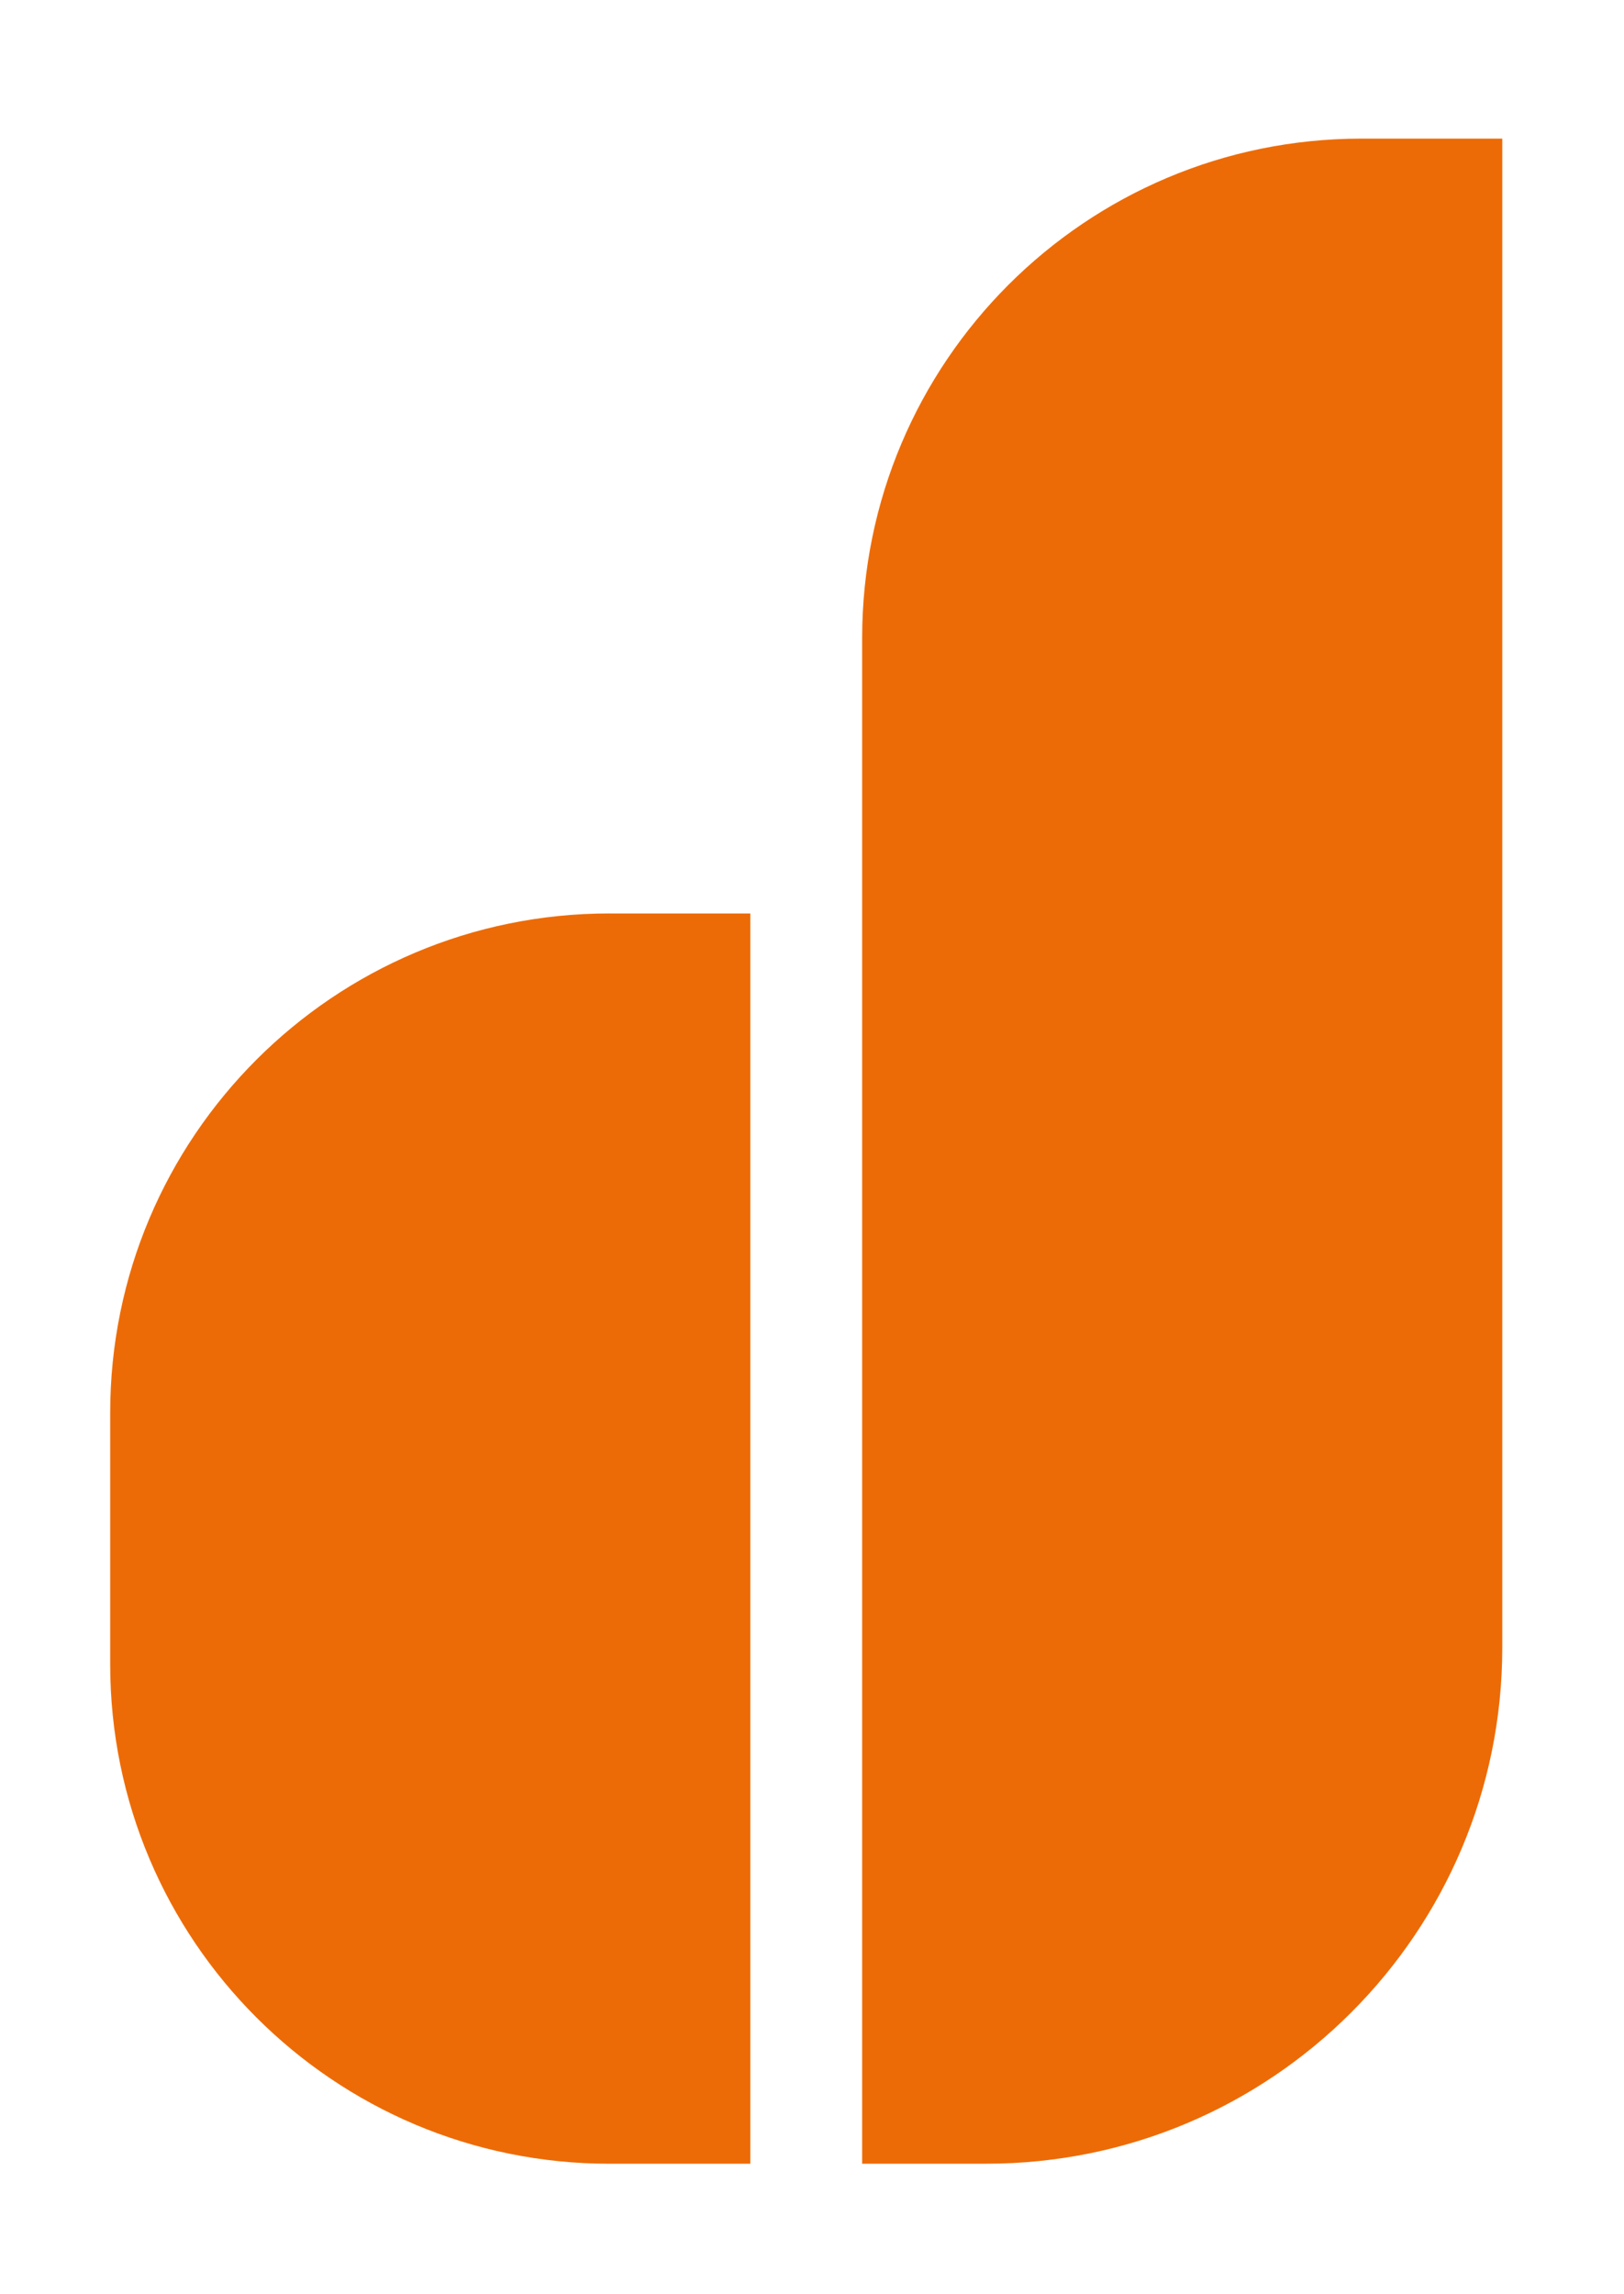
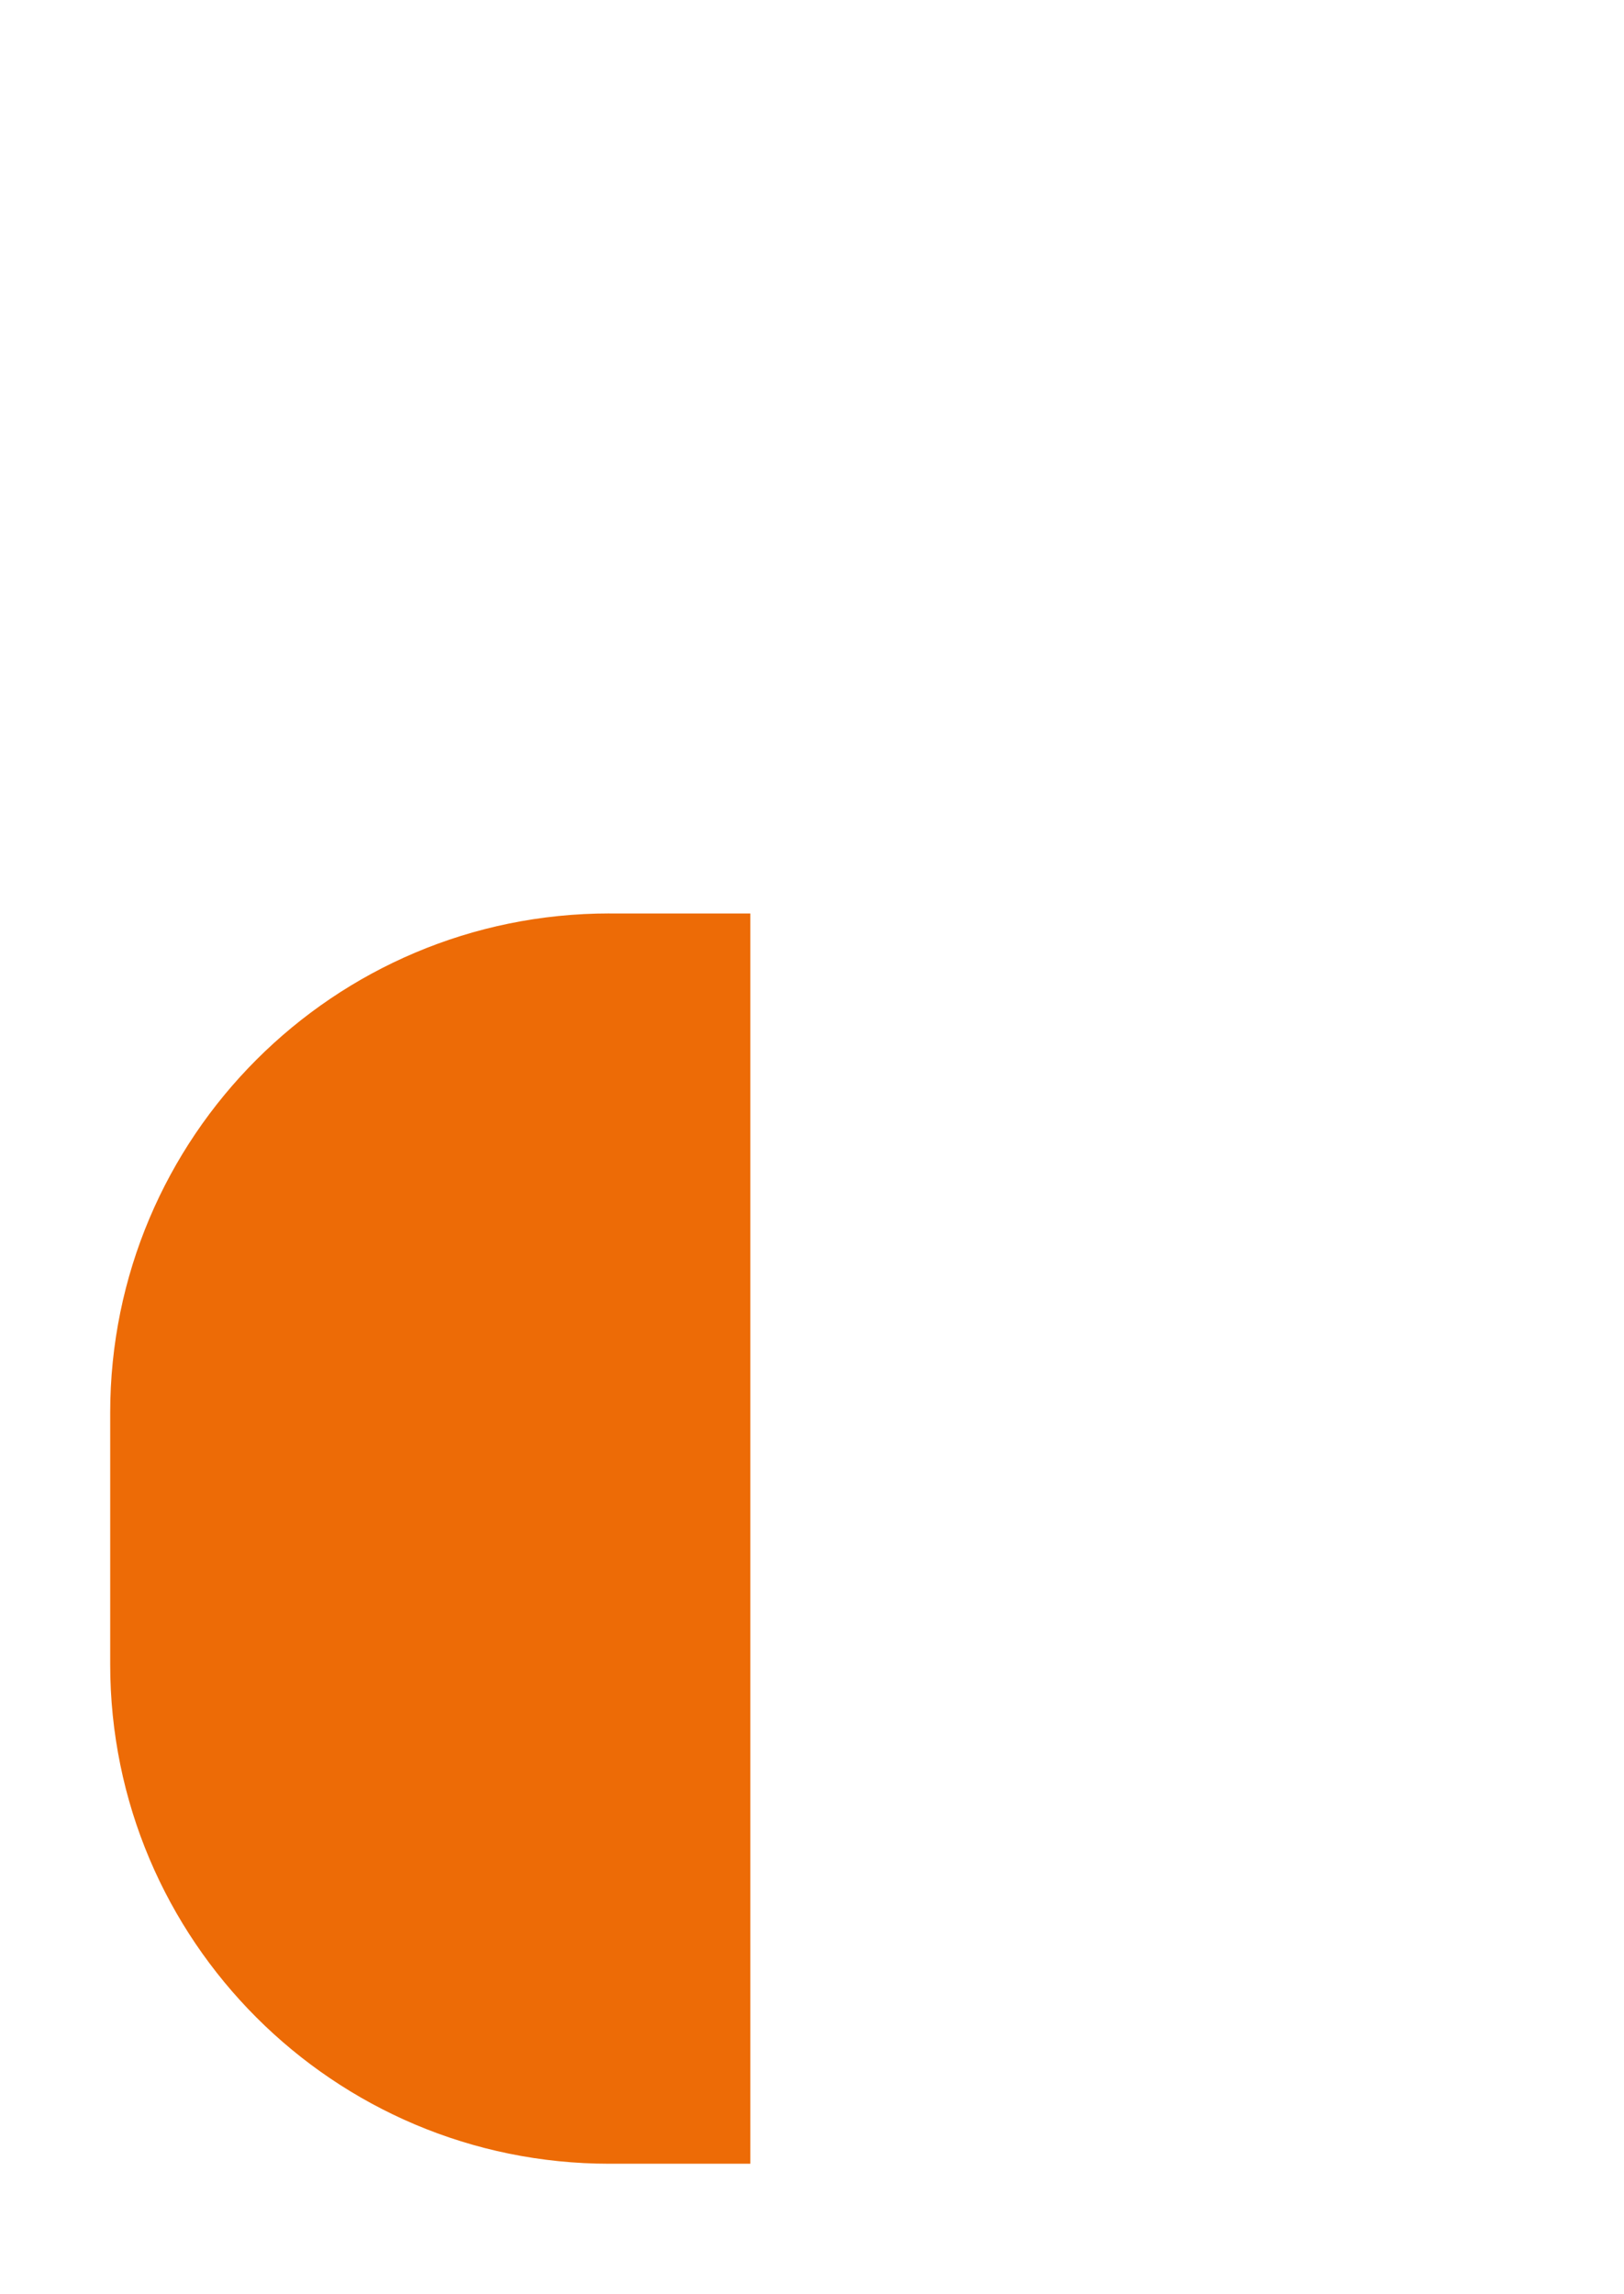
<svg xmlns="http://www.w3.org/2000/svg" id="Laag_1" data-name="Laag 1" viewBox="0 0 473.23 668.17">
  <defs>
    <style>
      .cls-1 {
        fill: #ed6b06;
      }
    </style>
  </defs>
  <path class="cls-1" d="M177.58,266.07c-80.34,0-145.47,65.13-145.47,145.47v73.25c0,80.34,65.13,145.47,145.47,145.47h41.06v-364.18h-41.06Z" />
-   <path class="cls-1" d="M251.24,630.25h36.17c83.04,0,150.35-67.31,150.35-150.35V40.38h-41.06c-80.34,0-145.47,65.13-145.47,145.47v444.4Z" />
</svg>